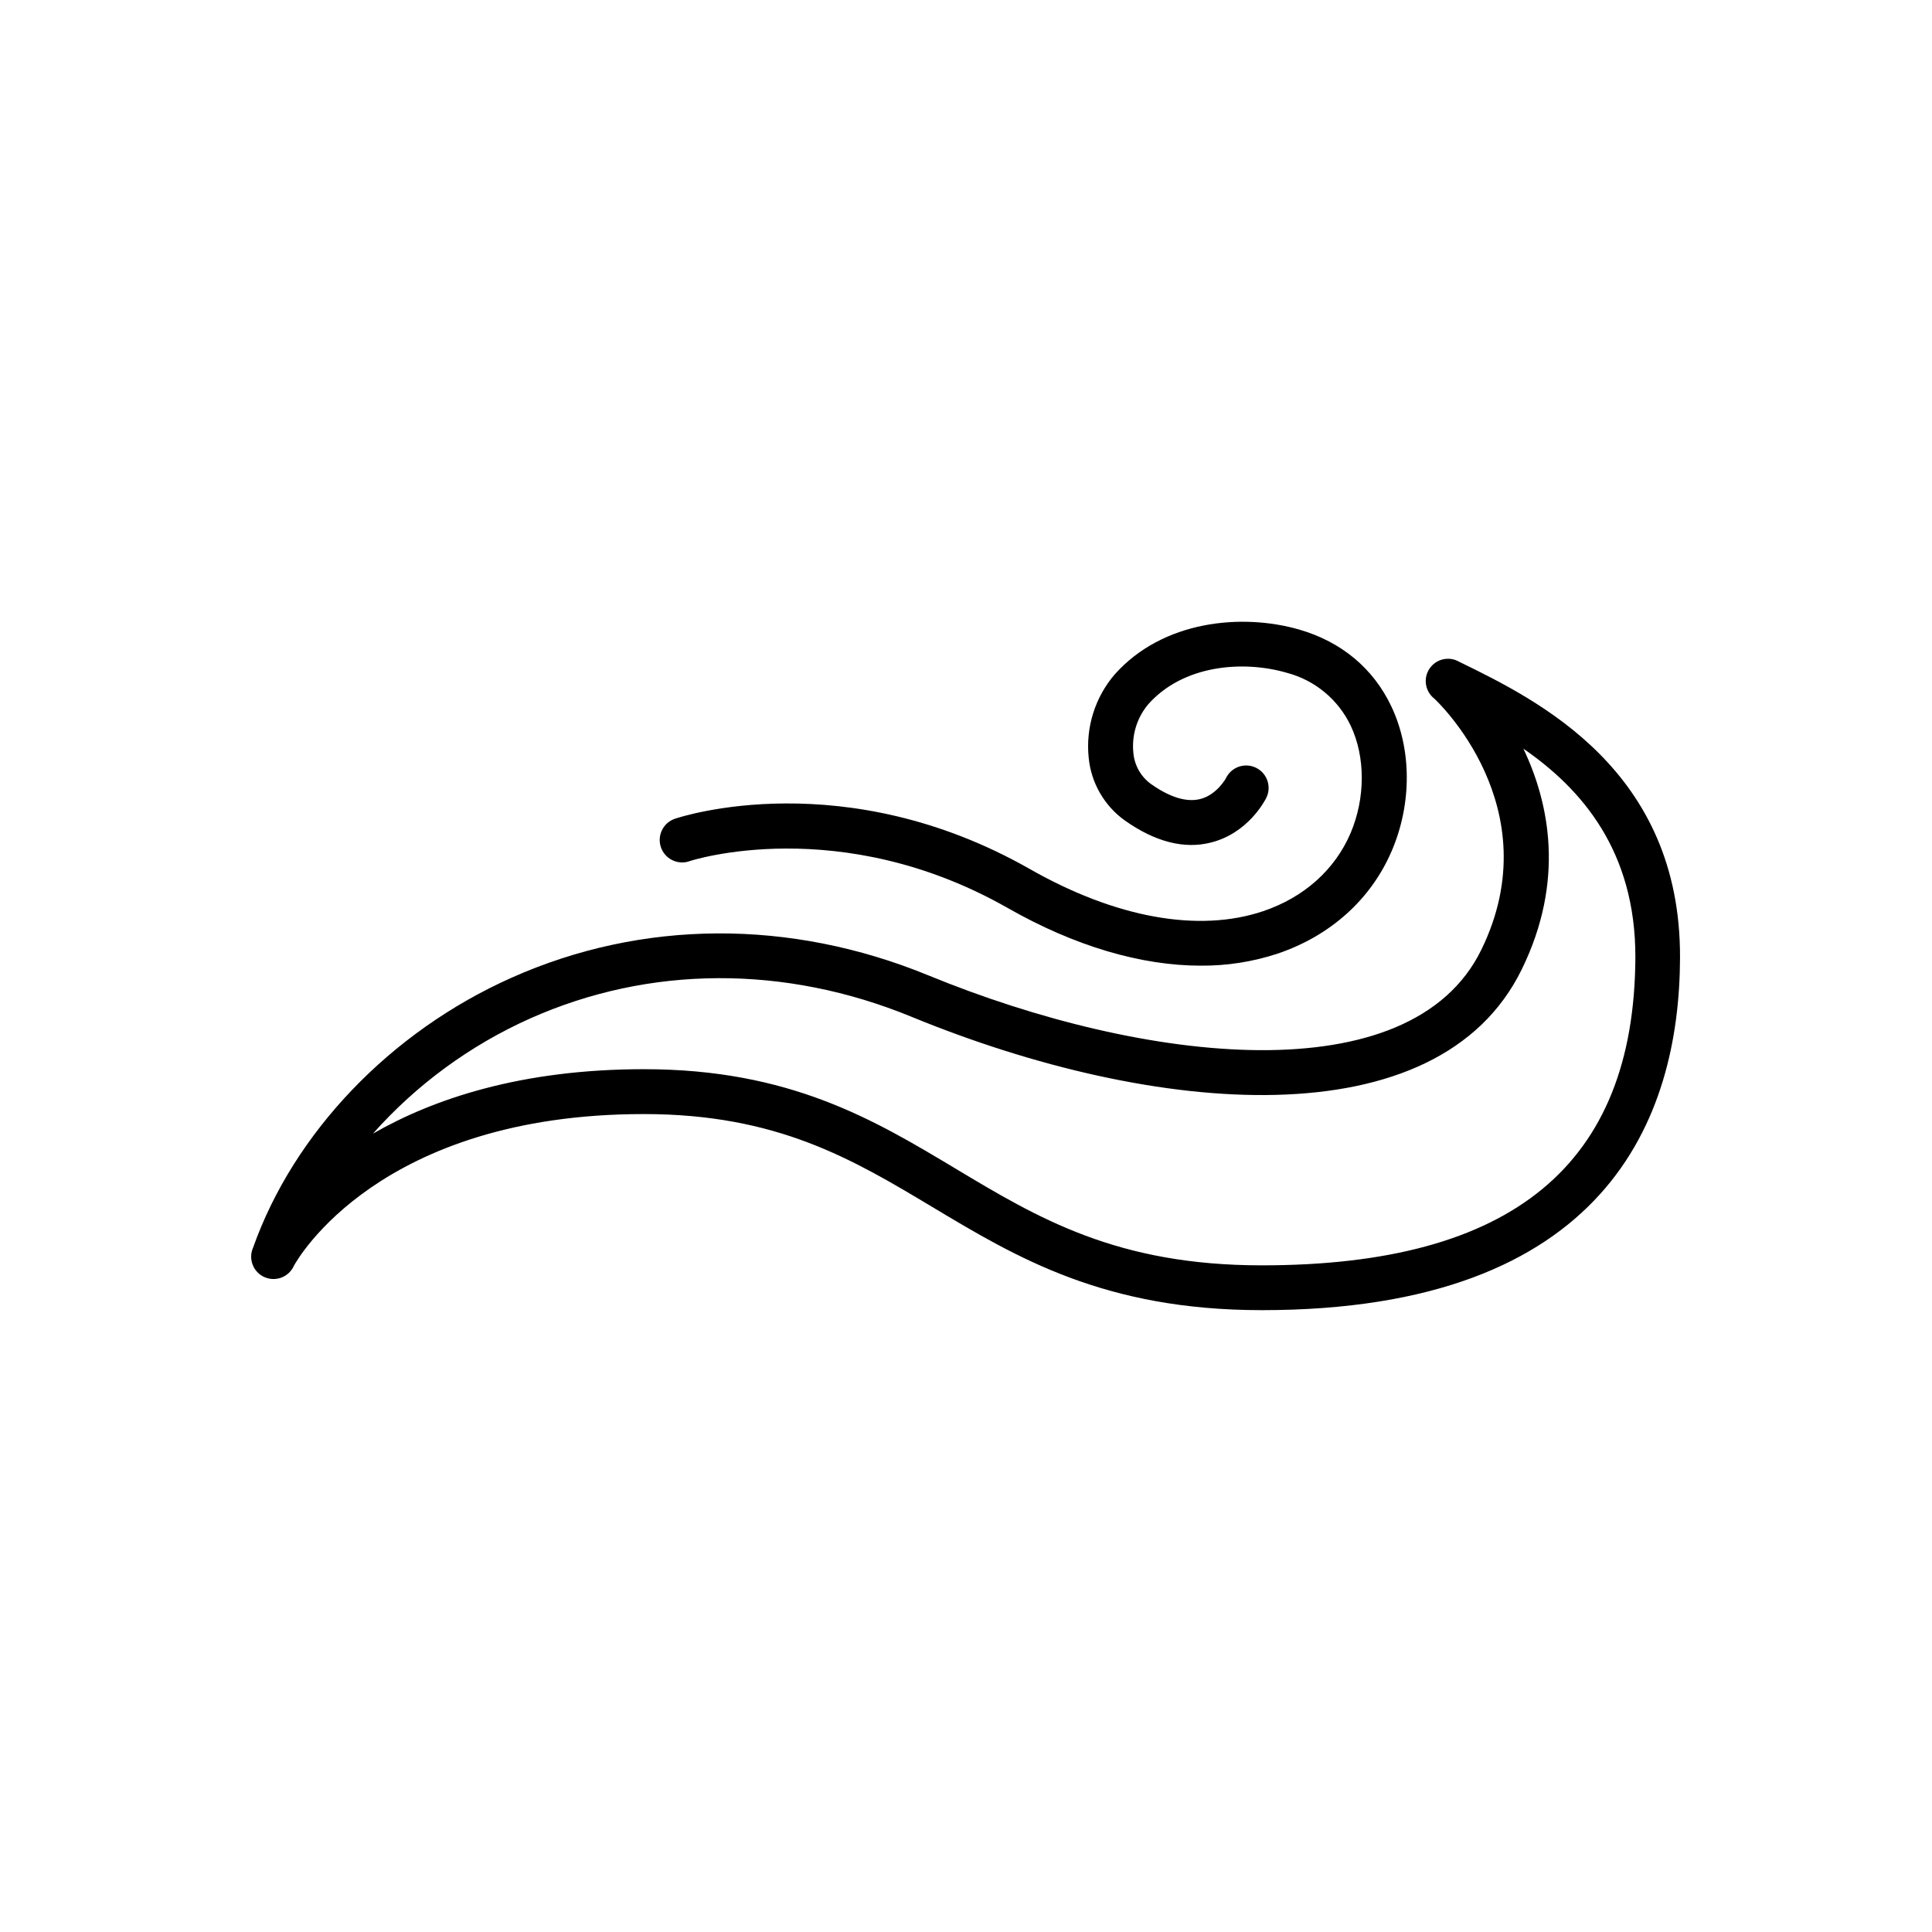
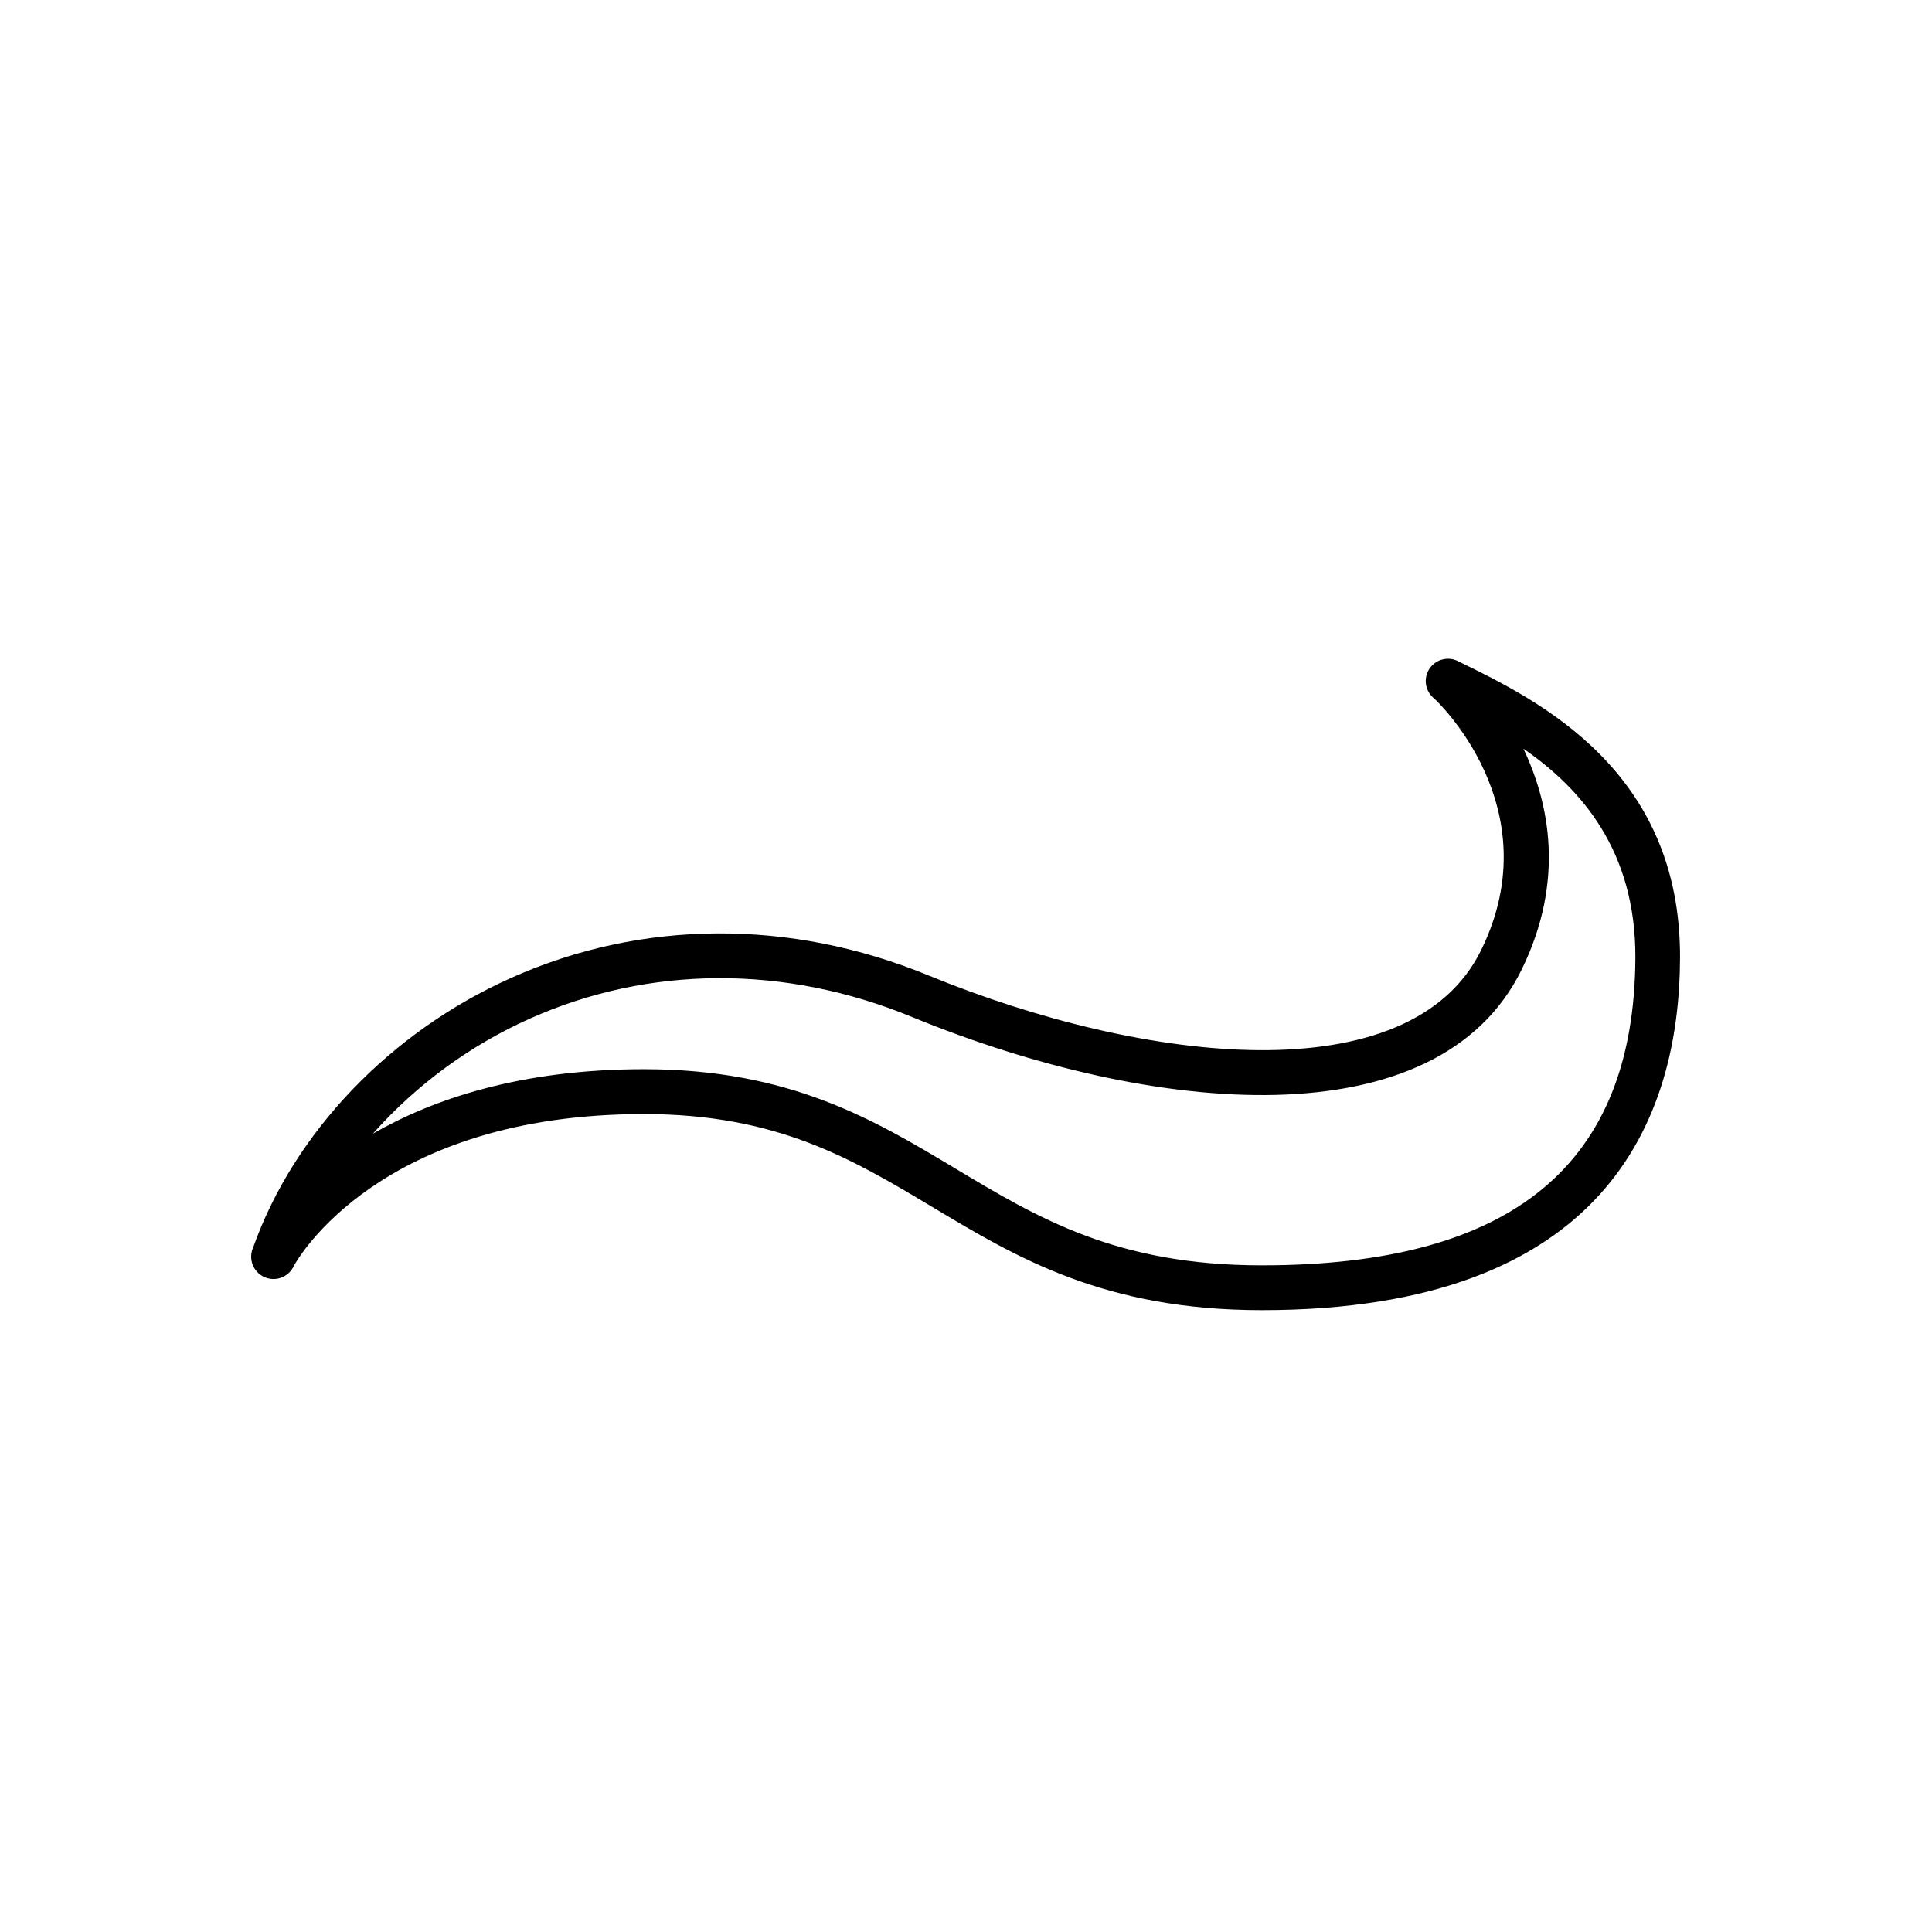
<svg xmlns="http://www.w3.org/2000/svg" fill="#000000" width="800px" height="800px" version="1.1" viewBox="144 144 512 512">
  <g>
    <path d="m530.72 319.39c-2.684-1.57-6.125-0.793-7.867 1.781-1.746 2.57-1.195 6.059 1.254 7.969 0.316 0.277 30.977 28.715 12.449 66.578-18.695 38.277-89.051 30.355-146.49 6.781-36.652-15.055-75.887-14.84-110.5 0.609-32.09 14.297-57.672 41.043-68.496 71.527-1.328 2.988 0.023 6.484 3.012 7.812 2.988 1.324 6.484-0.023 7.812-3.012 0.895-1.645 22.633-40.195 92.742-40.195 35.336 0 55.281 11.957 76.398 24.602 22.426 13.453 45.629 27.363 87.359 27.363 91.305 0 110.67-50.754 110.83-93.332 0.215-49.82-37.688-68.32-58.5-78.484zm-52.301 159.94c-38.445 0-59.238-12.469-81.238-25.664-21.578-12.941-43.895-26.32-82.52-26.32-32.57 0-55.805 7.871-71.832 17.082 11.555-13.004 25.746-23.402 41.625-30.504 31.617-14.109 67.543-14.27 101.12-0.461 64.5 26.5 139.5 32.855 161.7-12.555 11.512-23.52 7.312-44.055 0.441-58.5 15.34 10.586 29.777 27.031 29.676 55.41-0.285 54.855-32.609 81.512-98.98 81.512z" />
-     <path d="m326.68 372.23c0.383-0.148 39.844-12.941 84.398 12.41 17.711 10.098 35.316 15.273 51.168 15.273v-0.004c6.91 0.051 13.777-1.027 20.34-3.188 14.051-4.754 24.816-14.465 30.289-27.344 5.312-12.508 5.246-26.793-0.176-38.219-4.773-10.035-13.195-17.062-24.344-20.301-15.223-4.41-36.211-2.441-48.945 11.867h-0.004c-5.242 6.117-7.734 14.125-6.887 22.137 0.656 6.641 4.137 12.672 9.555 16.562 8.02 5.668 15.742 7.676 22.84 5.856 9.723-2.441 14.18-10.875 14.652-11.809 1.469-2.938 0.277-6.512-2.66-7.981-2.934-1.469-6.508-0.281-7.977 2.656 0 0.051-2.41 4.488-6.887 5.617-3.621 0.887-8.031-0.453-13.066-4.023h-0.004c-2.652-1.945-4.336-4.938-4.617-8.215-0.488-4.652 0.93-9.301 3.938-12.883 9.25-10.43 25.094-11.73 36.723-8.344 7.422 1.949 13.605 7.062 16.914 13.984 3.938 8.277 3.938 19.18 0 28.469-4.133 9.711-12.359 17.074-23.164 20.715-17.055 5.758-39.035 1.82-61.816-11.141-49.133-27.977-92.25-13.973-94.07-13.352l0.004-0.004c-3.113 1.047-4.789 4.418-3.746 7.531 1.047 3.117 4.422 4.793 7.535 3.746z" />
  </g>
</svg>